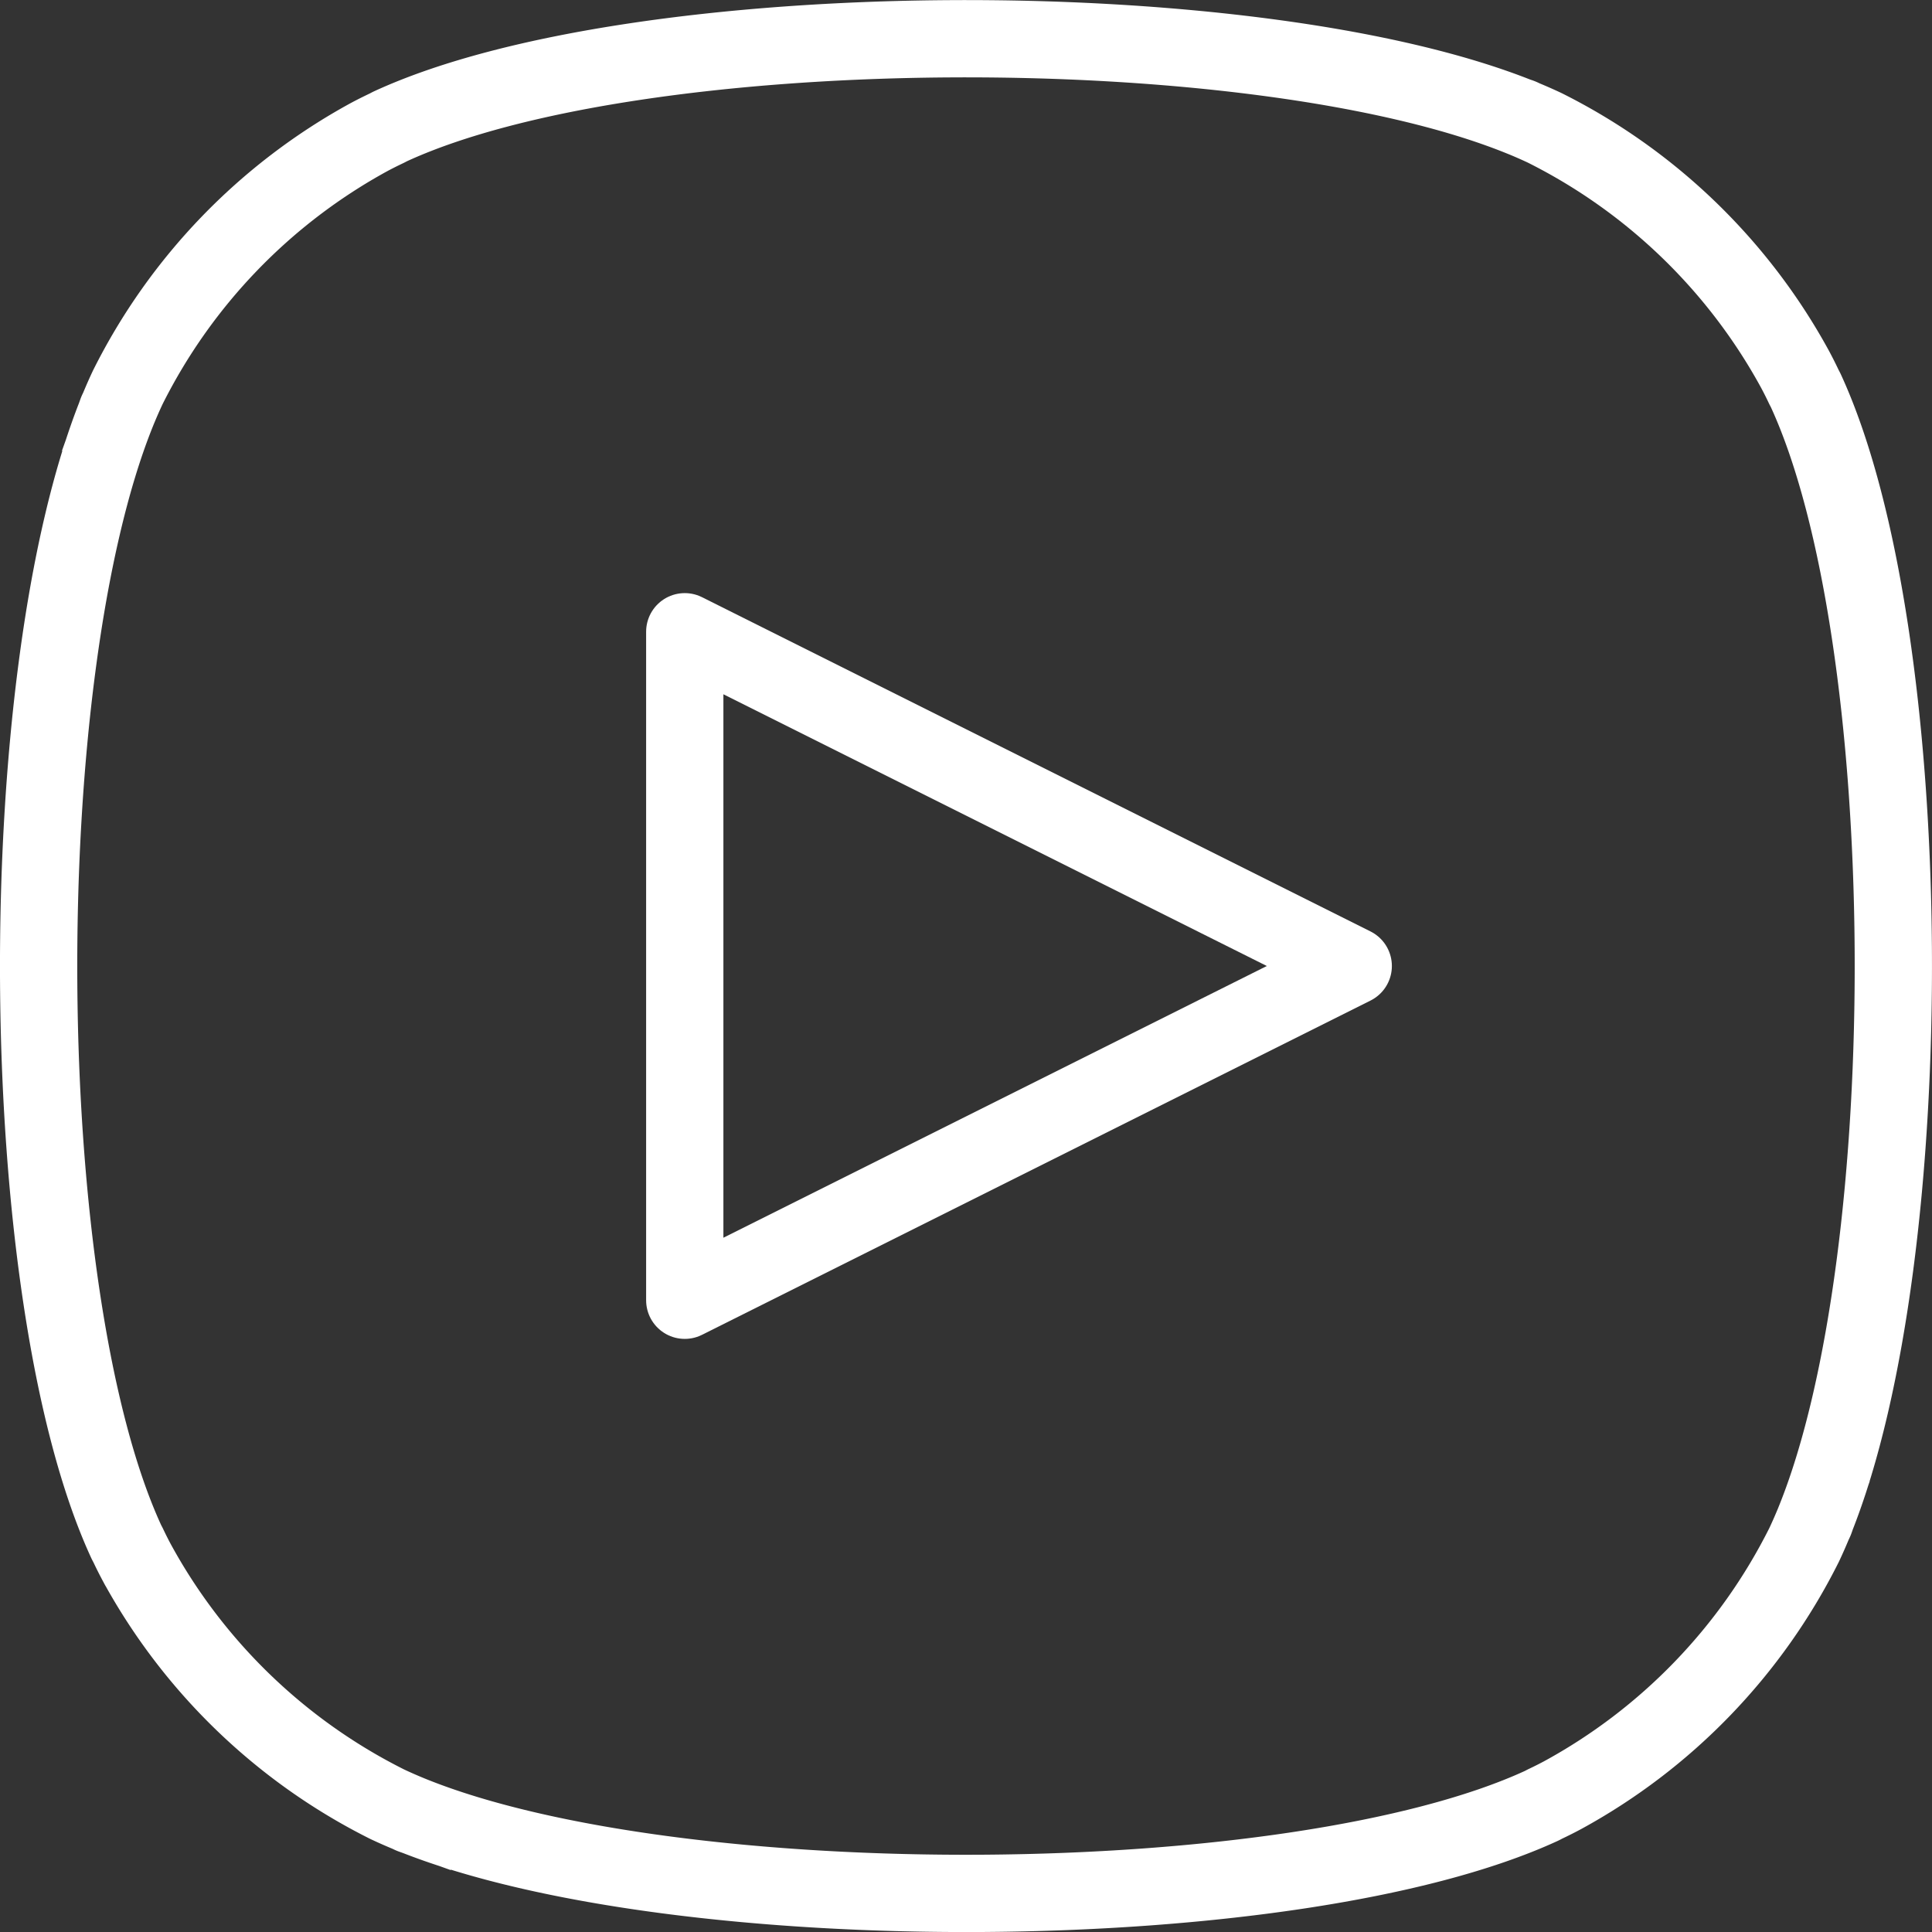
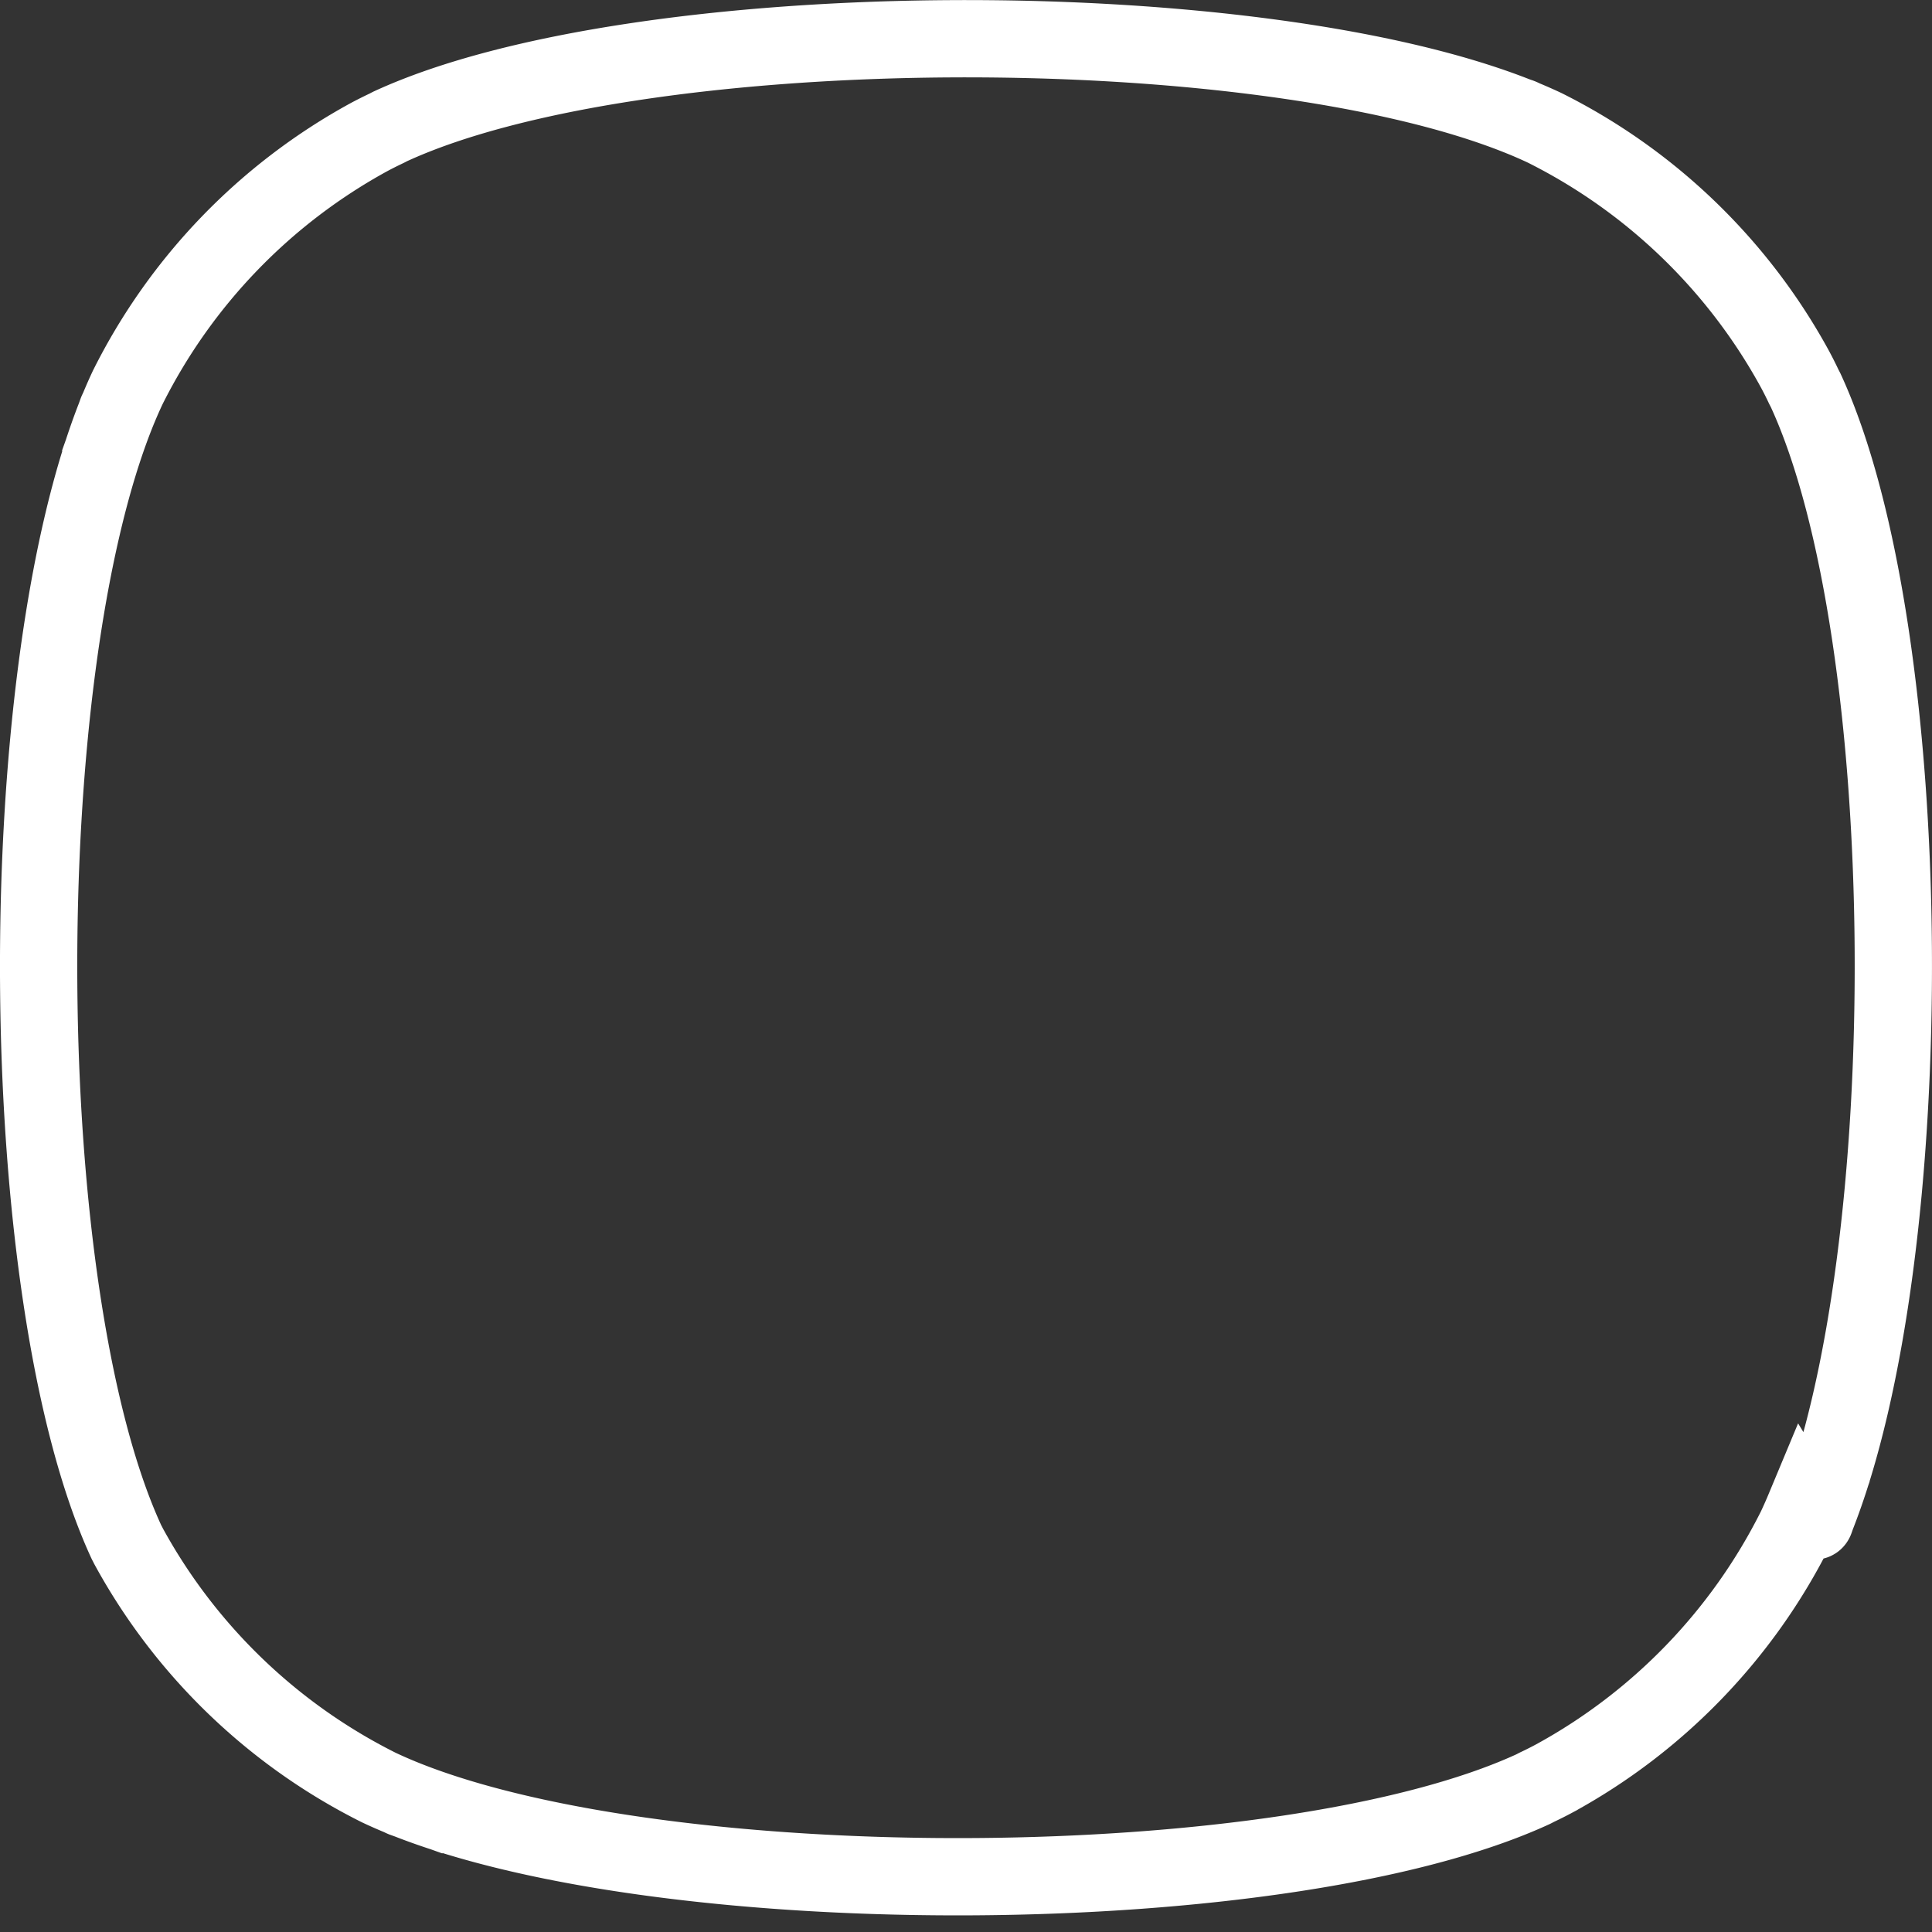
<svg xmlns="http://www.w3.org/2000/svg" id="レイヤー_1" data-name="レイヤー 1" viewBox="0 0 62.5 62.5">
  <rect x="0" y="0" width="62.5" height="62.5" fill="#333333" stroke="none" />
  <defs>
    <style>
      .cls-1, .cls-2 {
        fill: none;
        stroke: #fff;
        stroke-width: 2.5px;
      }

      .cls-1 {
        stroke-linecap: round;
        stroke-linejoin: round;
      }

      .cls-2 {
        stroke-miterlimit: 10;
      }
    </style>
  </defs>
  <title>ai-mc-logo-youtube</title>
  <g>
-     <polygon class="cls-1" points="22.152 20.437 43.777 31.25 22.152 42.063 22.152 20.437" />
-     <path class="cls-2" d="M667.472,529.418h-.006c3.473-8.628,3.375-28.531-.294-36.522l0,0c-.021-.049-.057-.107-.079-.157q-.133-.28-.272-.539a18.8,18.8,0,0,0-8.1-7.814q-.308-.145-.639-.283c-.056-.021-.11-.054-.166-.073v.006c-8.629-3.473-28.531-3.375-36.522.294l0,0c-.049.021-.107.057-.157.079q-.28.133-.539.271a18.8,18.8,0,0,0-7.814,8.1q-.145.308-.283.639c-.021.057-.054.11-.074.166h.006c-3.473,8.629-3.375,28.531.294,36.522l0,0c.021.049.057.107.079.157q.133.28.272.539a18.8,18.8,0,0,0,8.1,7.814q.308.145.639.283c.056.021.11.054.166.074v-.006c8.629,3.473,28.531,3.375,36.522-.294l0,0c.049-.021.107-.057.157-.079q.28-.133.539-.272a18.8,18.8,0,0,0,7.814-8.1q.145-.308.283-.639C667.42,529.529,667.452,529.475,667.472,529.418Z" transform="translate(-608.75 -480.25)" />
+     <path class="cls-2" d="M667.472,529.418h-.006c3.473-8.628,3.375-28.531-.294-36.522l0,0c-.021-.049-.057-.107-.079-.157q-.133-.28-.272-.539a18.8,18.8,0,0,0-8.1-7.814q-.308-.145-.639-.283c-.056-.021-.11-.054-.166-.073v.006c-8.629-3.473-28.531-3.375-36.522.294l0,0c-.049.021-.107.057-.157.079q-.28.133-.539.271a18.8,18.8,0,0,0-7.814,8.1q-.145.308-.283.639c-.021.057-.054.11-.074.166h.006c-3.473,8.629-3.375,28.531.294,36.522l0,0c.021.049.057.107.079.157a18.8,18.8,0,0,0,8.1,7.814q.308.145.639.283c.056.021.11.054.166.074v-.006c8.629,3.473,28.531,3.375,36.522-.294l0,0c.049-.021.107-.057.157-.079q.28-.133.539-.272a18.8,18.8,0,0,0,7.814-8.1q.145-.308.283-.639C667.42,529.529,667.452,529.475,667.472,529.418Z" transform="translate(-608.75 -480.25)" />
  </g>
</svg>